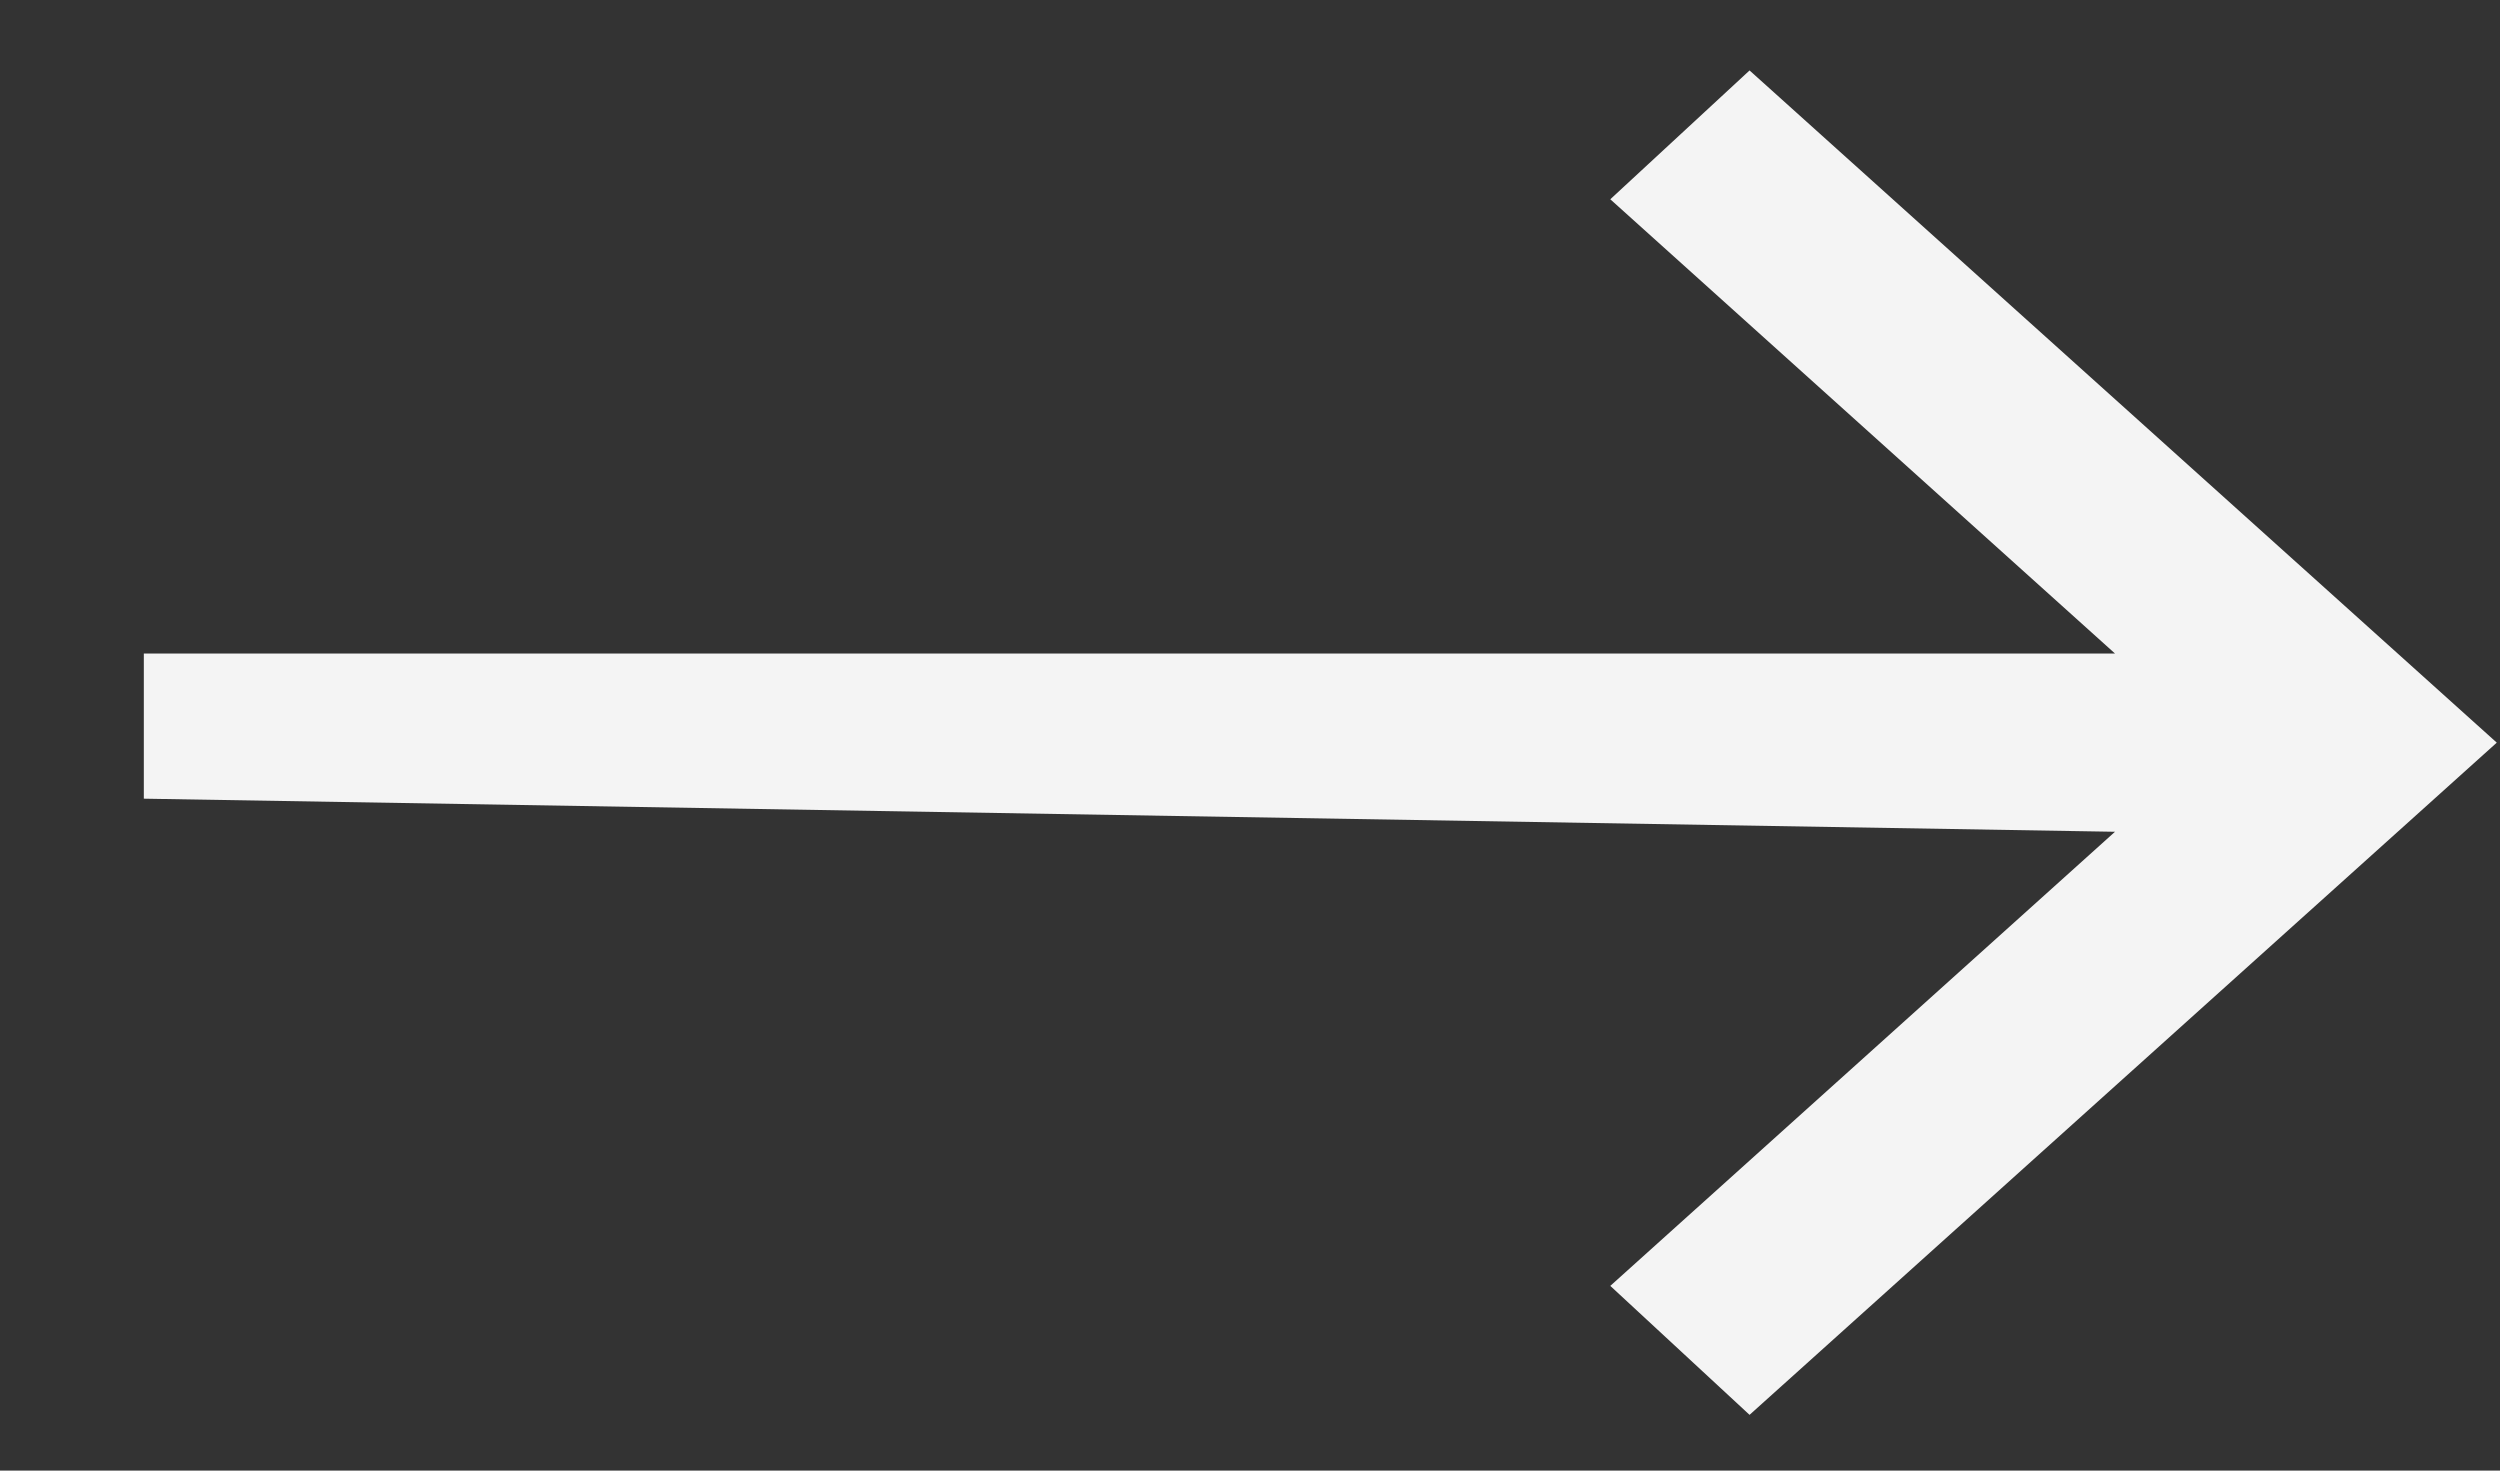
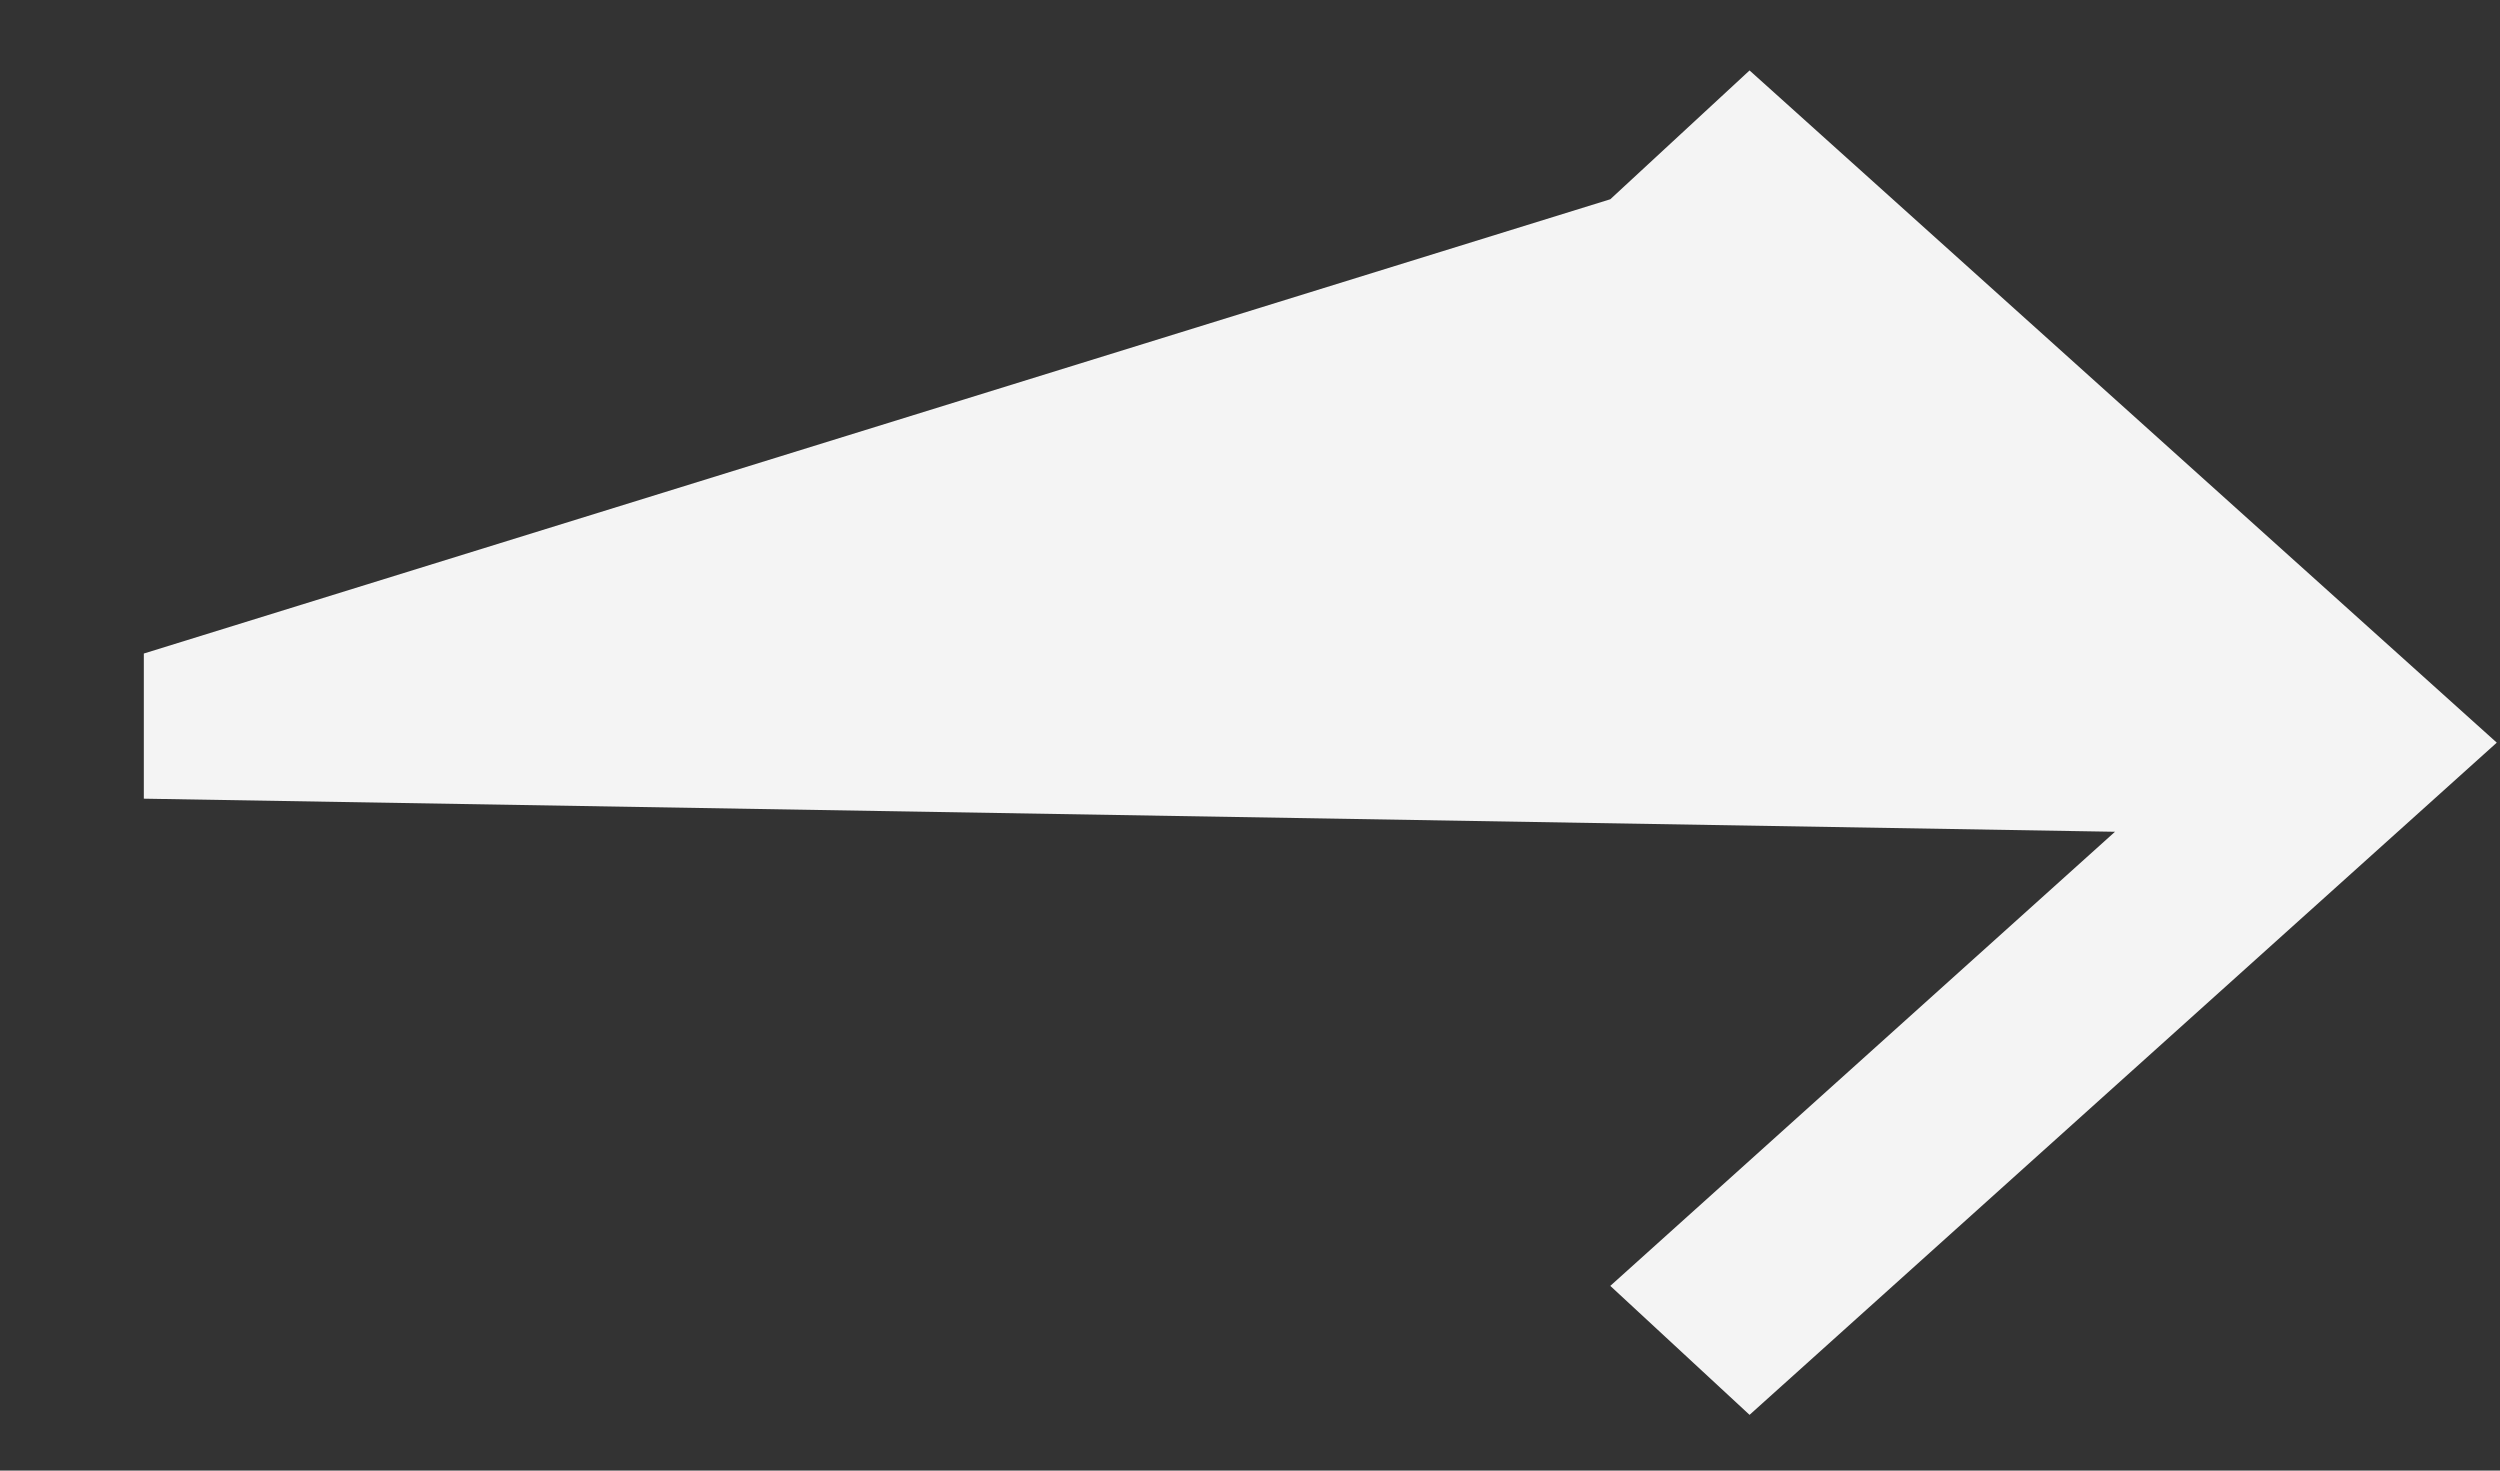
<svg xmlns="http://www.w3.org/2000/svg" width="17" height="10" viewBox="0 0 17 10" fill="none">
  <rect x="0" y="0" width="17" height="10" fill="#333333" stroke="none" />
-   <path d="M11.897 9.621L10.95 8.744L14.382 5.656L0.978 5.431V4.444H14.382L10.95 1.355L11.897 0.479L16.978 5.05L11.897 9.621Z" fill="#F4F4F4" />
+   <path d="M11.897 9.621L10.95 8.744L14.382 5.656L0.978 5.431V4.444L10.95 1.355L11.897 0.479L16.978 5.05L11.897 9.621Z" fill="#F4F4F4" />
</svg>